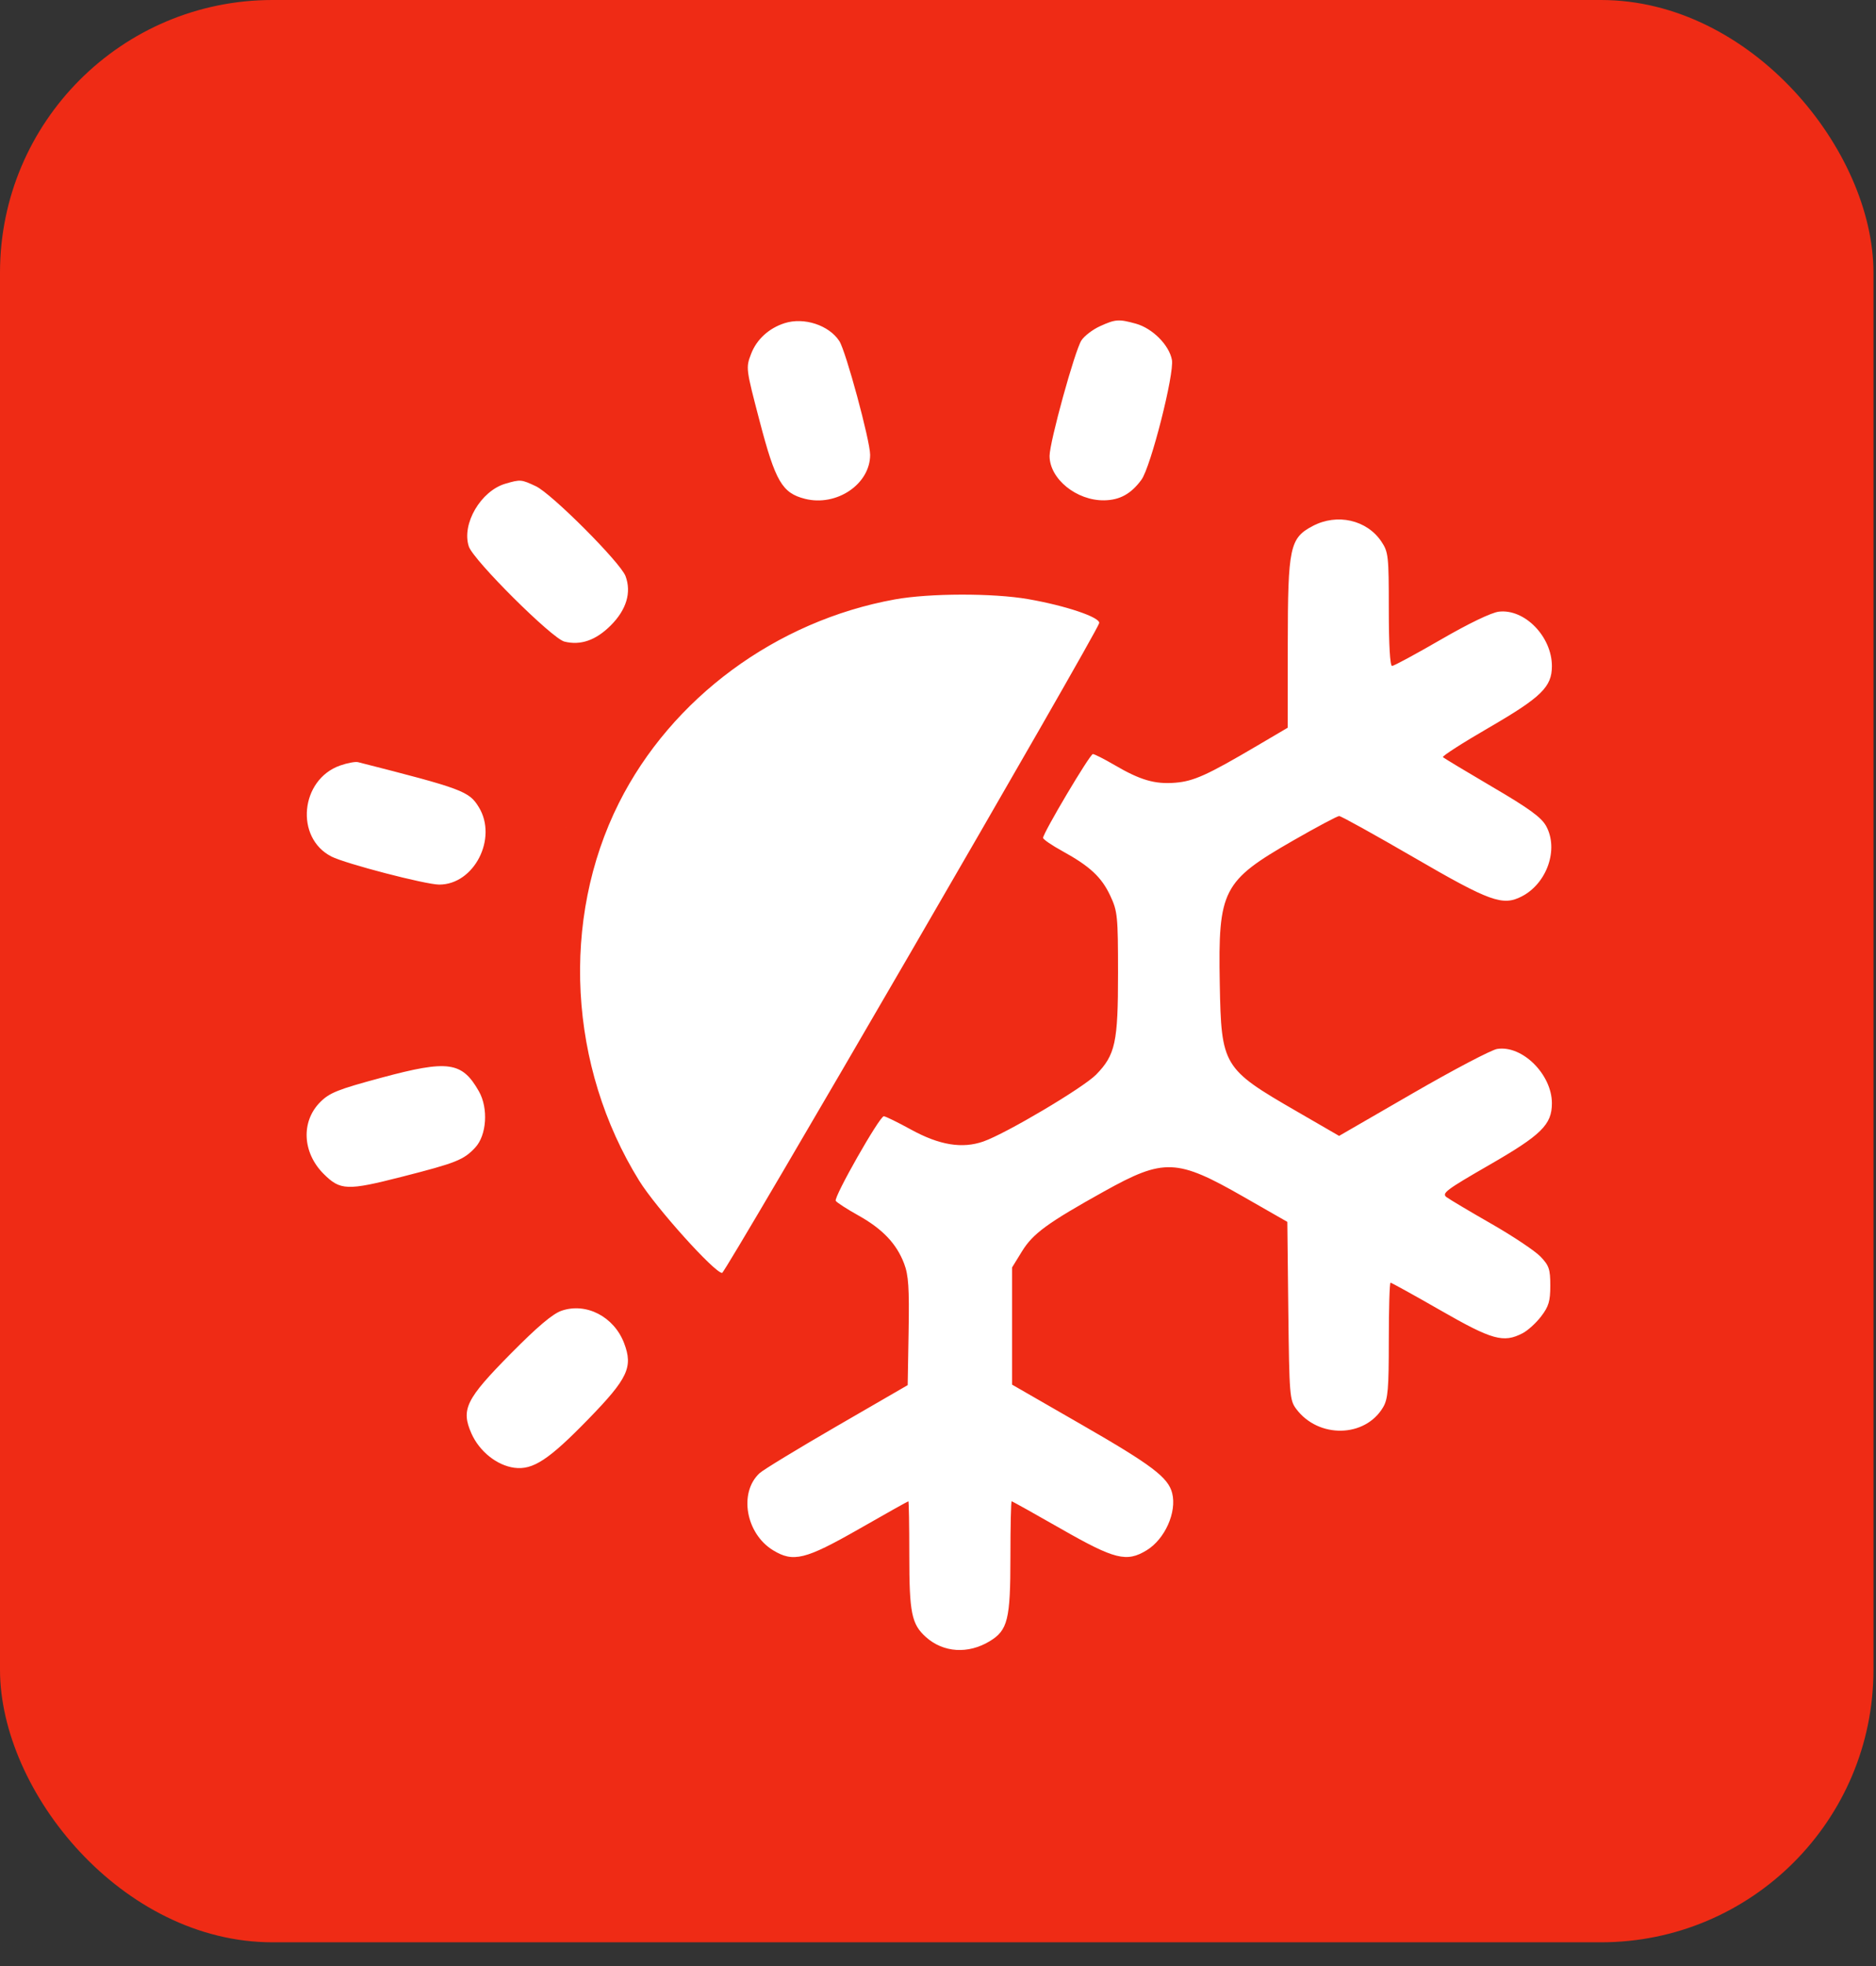
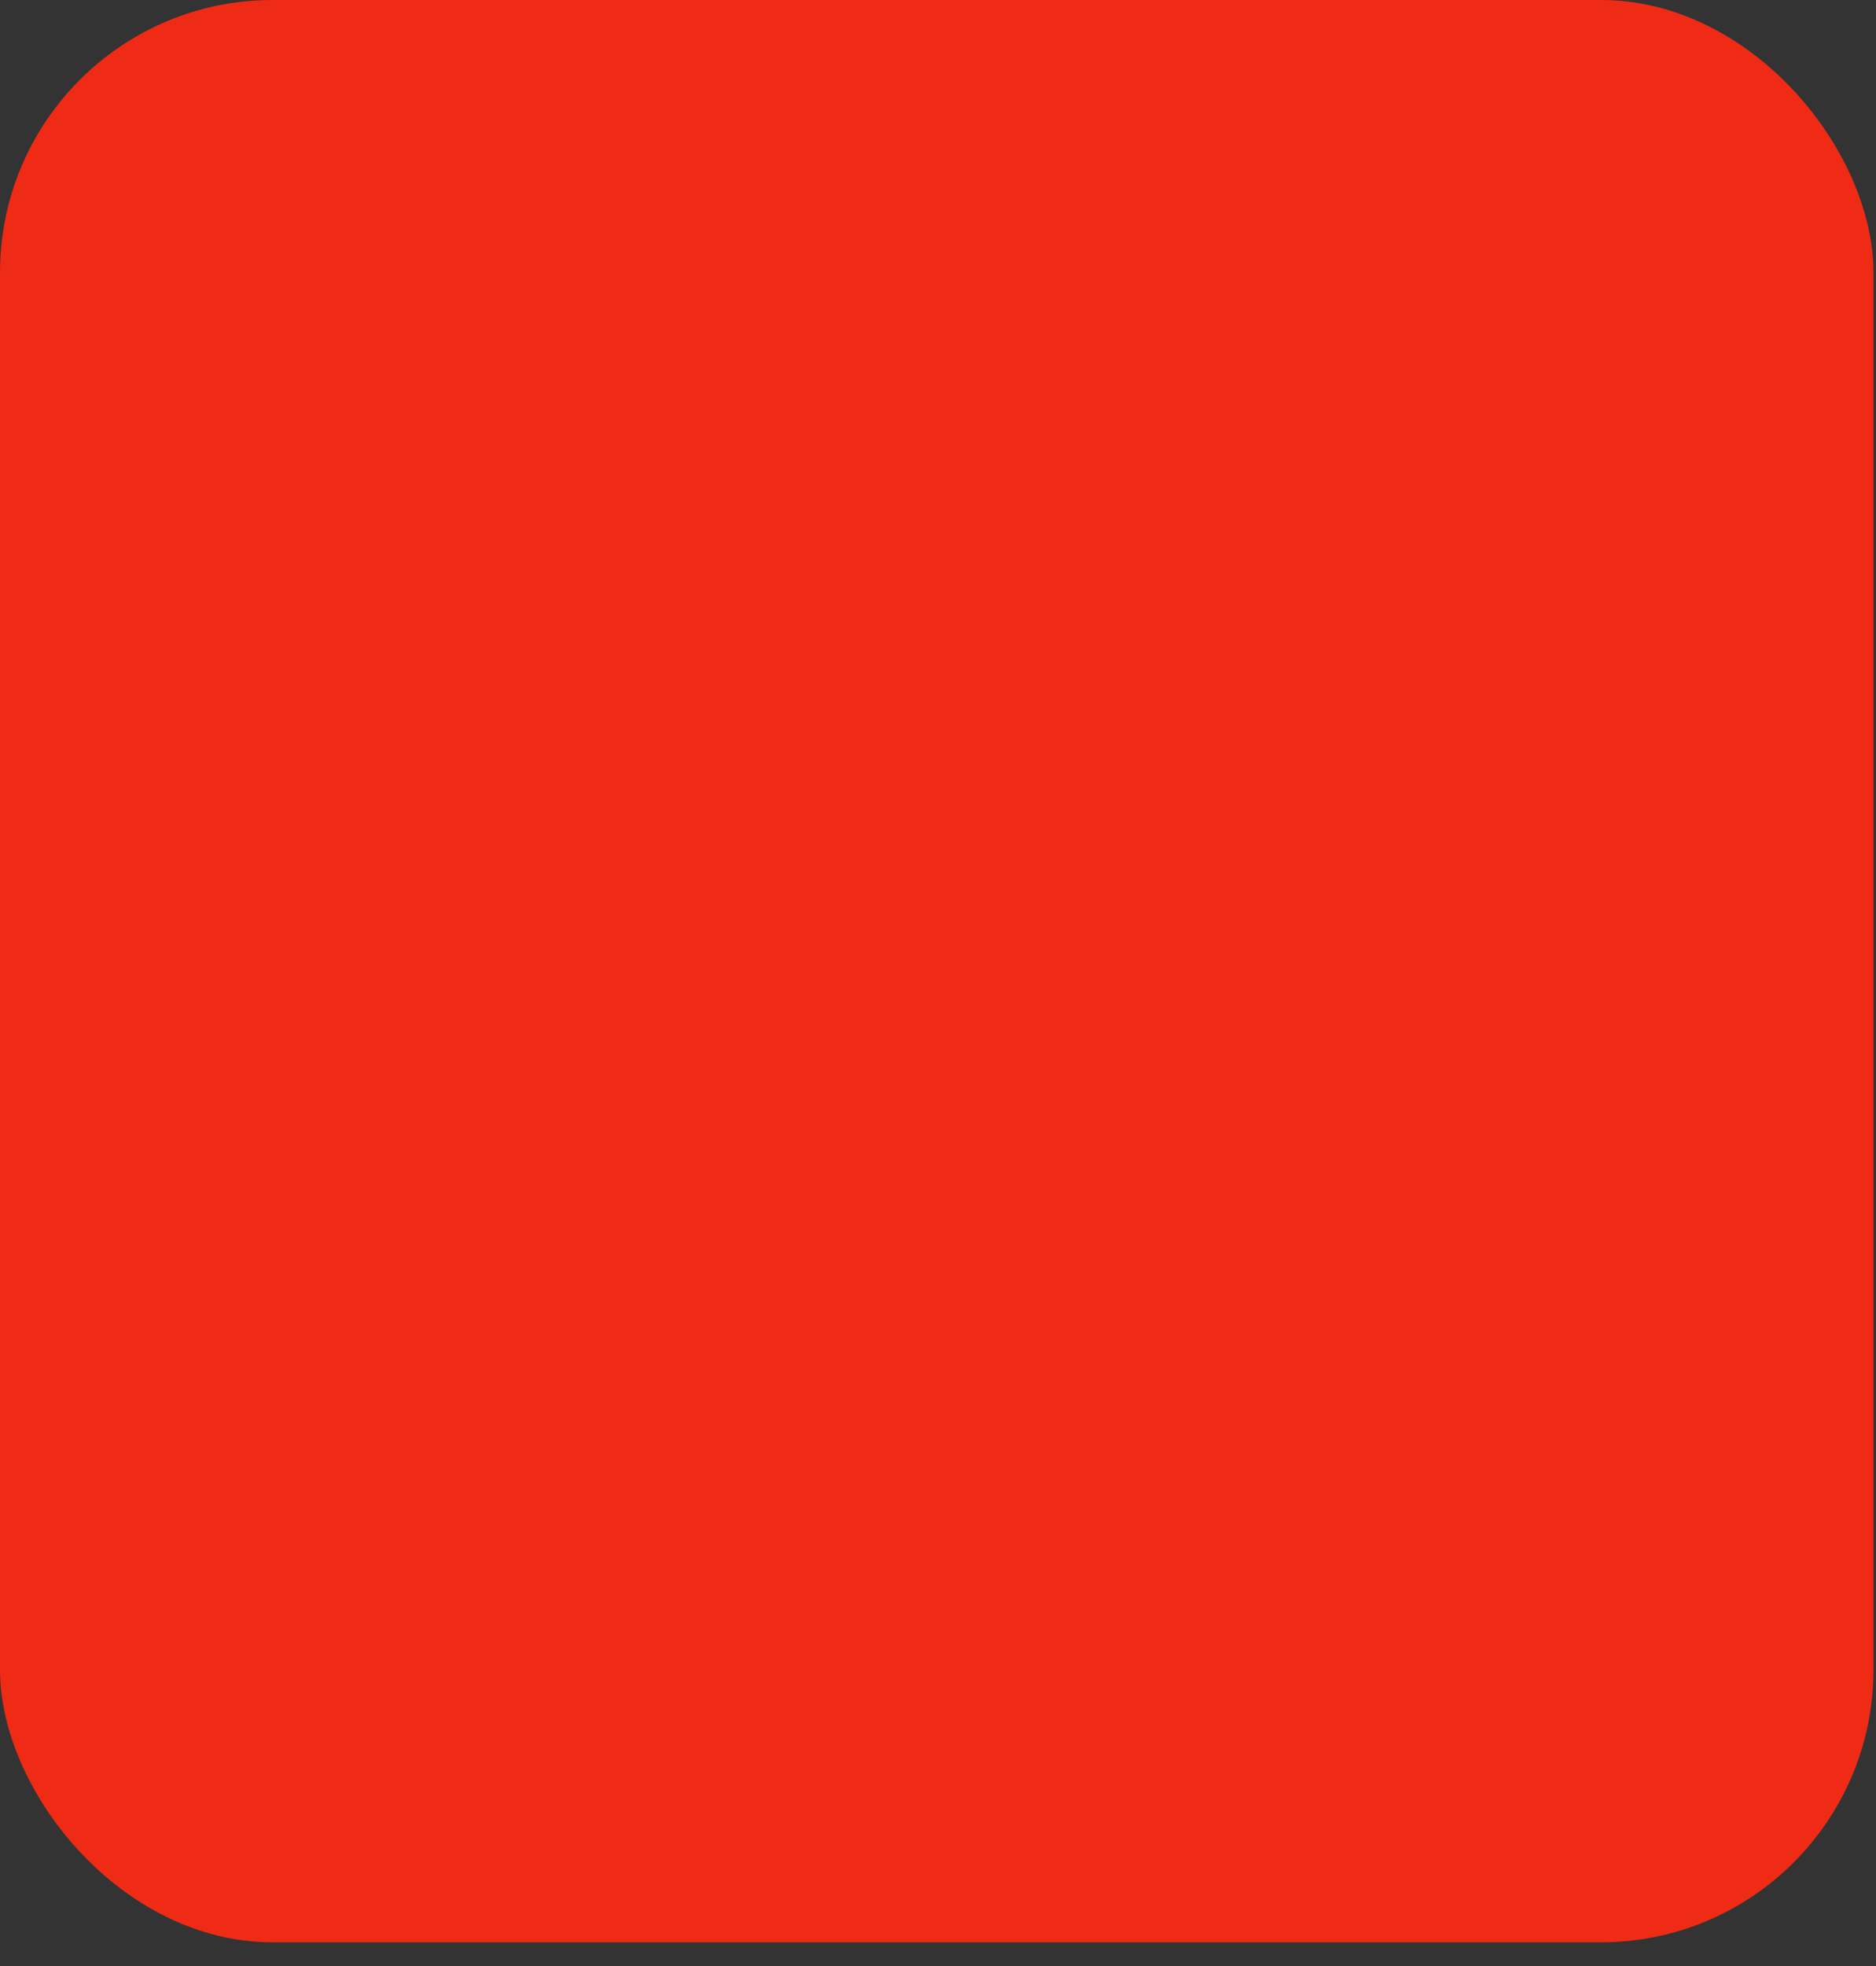
<svg xmlns="http://www.w3.org/2000/svg" width="63" height="66" viewBox="0 0 63 66" fill="none">
  <rect x="0" y="0" width="63" height="66" fill="#333333" stroke="none" />
  <rect width="62.915" height="65.203" rx="9.151" fill="#EF2B15" />
-   <path fill-rule="evenodd" clip-rule="evenodd" d="M26.351 10.848C25.822 11.016 25.409 11.394 25.224 11.879C25.044 12.349 25.046 12.367 25.512 14.145C26.041 16.163 26.267 16.551 27.031 16.745C28.093 17.014 29.22 16.255 29.221 15.269C29.222 14.801 28.404 11.78 28.186 11.449C27.837 10.915 27.001 10.642 26.351 10.848ZM36.94 10.951C36.697 11.061 36.416 11.275 36.317 11.426C36.096 11.764 35.247 14.841 35.247 15.305C35.247 16.075 36.152 16.81 37.082 16.796C37.606 16.788 37.985 16.579 38.332 16.105C38.645 15.677 39.442 12.543 39.355 12.079C39.262 11.582 38.702 11.021 38.145 10.866C37.57 10.707 37.46 10.714 36.94 10.951ZM16.981 16.235C16.148 16.475 15.495 17.59 15.744 18.345C15.896 18.807 18.536 21.433 18.953 21.538C19.497 21.674 20.01 21.496 20.511 20.995C21.038 20.468 21.212 19.888 21.006 19.339C20.837 18.885 18.526 16.571 17.994 16.322C17.504 16.093 17.479 16.091 16.981 16.235ZM44.084 17.658C43.313 18.065 43.249 18.367 43.246 21.613L43.243 24.43L42.219 25.033C40.538 26.023 40.09 26.225 39.47 26.276C38.787 26.333 38.292 26.189 37.427 25.682C37.081 25.48 36.754 25.314 36.701 25.314C36.602 25.314 35.027 27.966 35.029 28.128C35.03 28.177 35.321 28.377 35.677 28.572C36.603 29.081 36.995 29.447 37.288 30.075C37.529 30.591 37.545 30.757 37.546 32.667C37.547 34.993 37.457 35.412 36.81 36.075C36.381 36.514 33.781 38.056 33.023 38.32C32.31 38.569 31.547 38.443 30.592 37.919C30.145 37.674 29.735 37.473 29.68 37.473C29.537 37.473 27.992 40.192 28.066 40.312C28.1 40.368 28.442 40.589 28.826 40.803C29.64 41.258 30.108 41.751 30.362 42.419C30.51 42.807 30.538 43.231 30.513 44.697L30.482 46.499L28.106 47.874C26.8 48.63 25.631 49.341 25.509 49.454C24.803 50.105 25.044 51.483 25.962 52.043C26.64 52.457 27.044 52.357 28.842 51.331C29.739 50.818 30.487 50.399 30.505 50.399C30.522 50.399 30.536 51.214 30.536 52.21C30.536 54.151 30.613 54.526 31.097 54.959C31.681 55.481 32.514 55.534 33.236 55.096C33.844 54.727 33.932 54.37 33.932 52.272C33.932 51.242 33.951 50.399 33.974 50.399C33.997 50.399 34.748 50.818 35.644 51.33C37.437 52.354 37.834 52.453 38.507 52.043C39.12 51.669 39.525 50.764 39.364 50.125C39.232 49.599 38.684 49.184 36.342 47.837L33.987 46.482V44.516V42.549L34.319 42.01C34.688 41.41 35.176 41.054 37.084 39.992C39.088 38.877 39.519 38.894 41.754 40.173L43.231 41.018L43.264 44.003C43.297 46.838 43.31 47.003 43.529 47.297C44.275 48.297 45.844 48.266 46.448 47.241C46.611 46.964 46.639 46.626 46.639 44.987C46.639 43.927 46.665 43.06 46.697 43.06C46.729 43.06 47.486 43.479 48.38 43.991C50.113 44.985 50.489 45.09 51.13 44.758C51.305 44.668 51.586 44.413 51.755 44.191C52.009 43.858 52.062 43.681 52.062 43.158C52.062 42.606 52.02 42.483 51.733 42.184C51.552 41.995 50.813 41.501 50.09 41.087C49.367 40.673 48.688 40.269 48.58 40.19C48.406 40.061 48.558 39.946 50.001 39.115C51.764 38.101 52.116 37.755 52.116 37.036C52.116 36.069 51.121 35.081 50.279 35.213C50.082 35.244 48.807 35.914 47.446 36.701L44.97 38.132L43.532 37.3C41.066 35.875 41.012 35.785 40.962 33.012C40.905 29.875 41.057 29.578 43.42 28.221C44.211 27.767 44.909 27.395 44.972 27.395C45.036 27.395 46.161 28.019 47.473 28.78C50.04 30.271 50.464 30.424 51.107 30.091C51.954 29.653 52.35 28.506 51.922 27.73C51.761 27.438 51.353 27.141 50.115 26.416C49.236 25.9 48.49 25.451 48.457 25.417C48.424 25.384 49.123 24.935 50.011 24.421C51.762 23.405 52.116 23.058 52.116 22.363C52.116 21.371 51.202 20.432 50.334 20.534C50.082 20.564 49.325 20.928 48.389 21.47C47.547 21.957 46.809 22.356 46.748 22.356C46.68 22.356 46.639 21.645 46.639 20.456C46.639 18.662 46.625 18.534 46.391 18.182C45.903 17.452 44.904 17.225 44.084 17.658ZM30.054 20.122C26.066 20.843 22.552 23.434 20.784 26.957C18.824 30.864 19.09 35.809 21.468 39.641C22.03 40.546 23.999 42.734 24.25 42.732C24.366 42.731 36.846 21.233 36.913 20.919C36.954 20.725 35.794 20.333 34.528 20.113C33.353 19.908 31.217 19.912 30.054 20.122ZM11.421 25.699C10.084 26.17 9.897 28.123 11.13 28.754C11.6 28.994 14.296 29.696 14.751 29.696C15.923 29.696 16.718 28.144 16.081 27.099C15.753 26.561 15.54 26.481 12.024 25.586C11.933 25.563 11.662 25.614 11.421 25.699ZM12.803 36.18C11.344 36.573 11.068 36.683 10.754 36.997C10.104 37.648 10.153 38.692 10.867 39.406C11.427 39.966 11.656 39.975 13.502 39.503C15.319 39.039 15.572 38.939 15.958 38.525C16.345 38.111 16.405 37.203 16.082 36.635C15.516 35.639 15.052 35.574 12.803 36.18ZM18.857 44.002C18.56 44.104 18.05 44.535 17.156 45.439C15.642 46.97 15.474 47.312 15.832 48.122C16.099 48.724 16.686 49.194 17.272 49.273C17.897 49.356 18.43 49.006 19.764 47.634C21.087 46.273 21.265 45.894 20.958 45.088C20.618 44.199 19.686 43.717 18.857 44.002Z" fill="white" />
-   <path d="M19.015 27.751C19.016 27.755 19.017 27.759 19.015 27.762C19.015 27.765 19.012 27.768 19.011 27.77C19.008 27.773 19.005 27.777 19.001 27.78C19.012 27.77 19.02 27.762 19.014 27.748L19.015 27.751Z" fill="white" />
</svg>